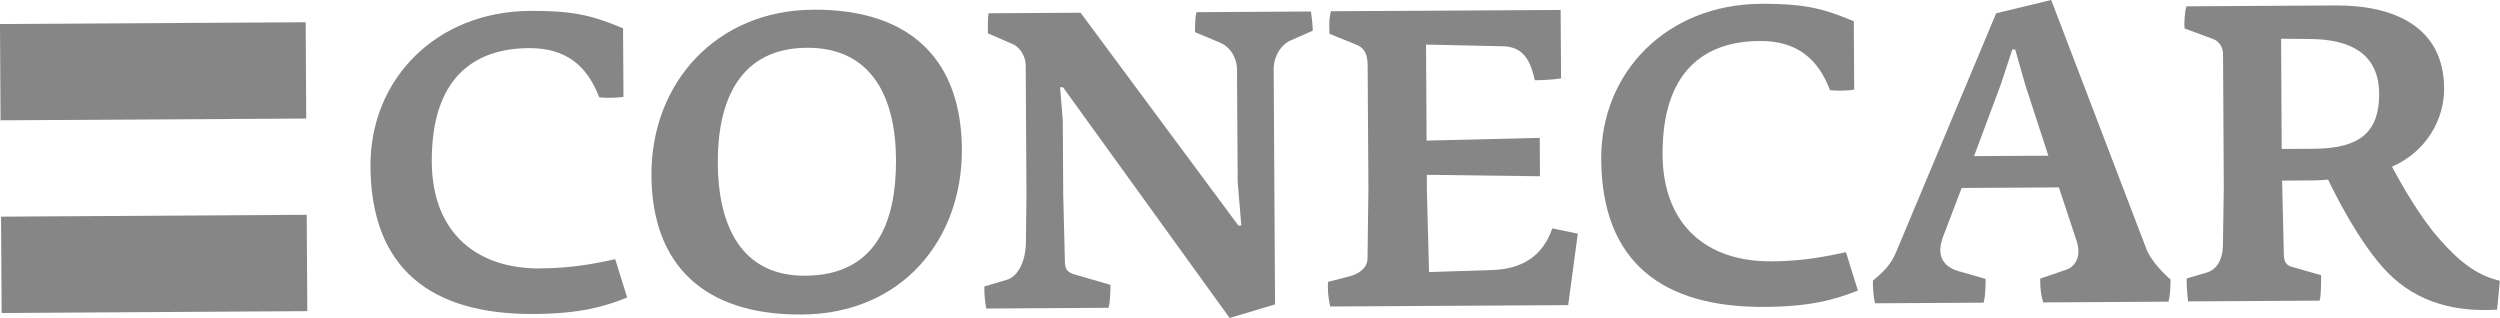
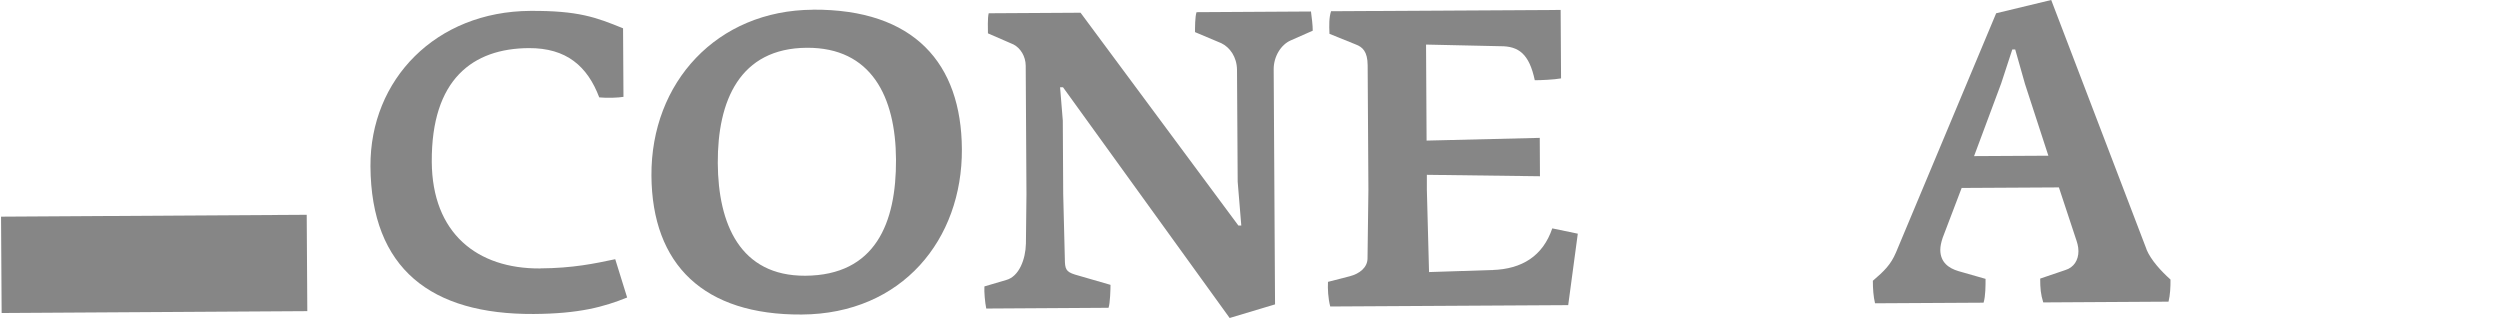
<svg xmlns="http://www.w3.org/2000/svg" id="Capa_2" data-name="Capa 2" viewBox="0 0 367.38 46.72">
  <defs>
    <style>
      .cls-1 {
        fill: #868686;
      }
    </style>
  </defs>
  <g id="Capa_1-2" data-name="Capa 1">
    <g>
      <rect class="cls-1" x=".2" y="31.7" width="44.92" height="14.16" transform="translate(-.24 .14) rotate(-.35)" />
-       <polygon class="cls-1" points="45 17.42 44.92 3.27 0 3.53 .08 17.68 .08 17.68 .08 17.68 45 17.42" />
      <path class="cls-1" d="M79.37,39.45c-9.26,.06-15.86-5.18-15.92-15.67-.07-12.15,6.04-16.66,14.26-16.71,5.52-.03,8.61,2.65,10.35,7.24,1.11,.12,2.88,.05,3.56-.08l-.06-10.07c-4-1.63-6.58-2.6-13.63-2.56-13.87,.08-23.56,10.07-23.49,22.84,.09,15.09,8.96,21.79,23.99,21.7,6.69-.04,10.3-1.04,13.73-2.42l-1.75-5.63c-3,.63-6.19,1.32-11.04,1.35Z" />
      <path class="cls-1" d="M119.46,1.43c-14.11,.08-23.81,10.69-23.73,24.37,.08,13.13,7.72,20.51,22.08,20.42,14.78-.09,23.62-11.06,23.54-24.31-.07-12.58-6.99-20.58-21.9-20.49Zm-1.12,39.09c-9.57,.05-12.81-7.59-12.86-16.55-.05-9.14,3.21-16.89,13.09-16.95,9.45-.05,13.05,7.16,13.1,16.43,.05,9.33-3.03,17.01-13.34,17.07Z" />
      <path class="cls-1" d="M175.84,1.77c-.24,.67-.23,2.39-.23,2.95l3.87,1.63c1.24,.6,2.28,2.01,2.3,3.91l.1,16.44,.53,6.44h-.43S158.79,1.87,158.79,1.87l-13.5,.08c-.18,.68-.11,2.39-.11,2.95l3.75,1.63c1.05,.54,1.79,1.77,1.8,3.12l.11,18.9-.08,7.24c-.05,2.33-1.01,4.85-2.91,5.36l-3.19,.94c-.05,.8,.08,2.33,.27,3.25l17.97-.11c.24-.67,.29-2.82,.29-3.37l-5.22-1.51c-1.35-.42-1.48-.85-1.49-2.32l-.24-9.51-.06-10.8-.4-4.9h.43s24.49,33.91,24.49,33.91l6.67-2-.2-34.54c-.01-1.9,1.08-3.63,2.5-4.25l3.24-1.43c0-.8-.14-1.9-.26-2.82l-16.81,.1Z" />
      <path class="cls-1" d="M219.32,39.68l-9.32,.3-.32-12.08v-2.21s16.62,.21,16.62,.21l-.03-5.64-16.63,.4-.08-14.11,10.92,.24c2.7-.02,4.24,1.14,5.06,5,.86,0,2.82-.08,3.86-.27l-.06-10.06-33.74,.19c-.3,.93-.29,2.03-.23,3.32l3.88,1.57c.98,.37,1.72,1.04,1.73,3.06l.11,18.29-.13,10.06c0,1.35-1.15,2.27-2.62,2.65l-3.19,.82c-.05,1.04,.01,2.39,.33,3.62l34.97-.2,1.41-10.5-3.75-.78c-1.38,4.06-4.44,5.98-8.8,6.12Z" />
-       <path class="cls-1" d="M260.24,38.4c-9.26,.06-15.86-5.18-15.92-15.67-.07-12.15,6.04-16.66,14.26-16.71,5.52-.03,8.6,2.65,10.35,7.24,1.1,.11,2.88,.05,3.55-.08l-.06-10.06c-3.99-1.63-6.58-2.6-13.63-2.56-13.87,.08-23.56,10.08-23.49,22.84,.09,15.09,8.96,21.79,23.99,21.7,6.69-.04,10.3-1.04,13.73-2.41l-1.75-5.63c-3.01,.63-6.19,1.32-11.04,1.35Z" />
      <path class="cls-1" d="M315.45,36.67L301.43,0l-8.09,1.95-14.71,35.12c-.78,1.85-1.76,2.77-3.41,4.19,0,1.17,.08,2.33,.32,3.31l15.95-.09c.3-.98,.29-2.58,.29-3.5l-3.99-1.14c-1.41-.42-2.65-1.28-2.66-3.12,0-.49,.12-1.1,.35-1.78l2.79-7.32,14.29-.08,2.43,7.35c.25,.73,.44,1.29,.44,2.03,0,1.29-.66,2.39-1.94,2.77l-3.68,1.25c0,1.41,.08,2.33,.45,3.5l18.41-.11c.24-.98,.3-2.15,.29-3.25-1.36-1.22-2.84-2.81-3.52-4.4Zm-25.36-13.72l3.99-10.7,1.63-4.98h.43s1.44,5.08,1.44,5.08l3.43,10.53-10.92,.06Z" />
-       <path class="cls-1" d="M358.32,34.95c-2.71-3.11-5.38-7.76-6.81-10.45,5.08-2.23,7.69-6.98,7.66-11.52-.05-9.02-7.31-12.23-15.96-12.18l-21.9,.13c-.3,.8-.35,2.76-.29,3.25l4.24,1.57c.93,.36,1.42,1.28,1.42,2.2l.11,19.57-.13,8.71c-.05,1.78-.84,3.38-2.37,3.82l-2.94,.87c-.06,.8,.07,2.46,.2,3.37l19.32-.11c.24-.68,.23-3.19,.22-3.74l-4.24-1.21c-.92-.24-1.24-.79-1.24-1.96l-.25-10.73,4.73-.03c.3,0,1.77-.07,2.02-.13,2.23,4.65,5.83,11.01,9.47,14.36,4.94,4.51,10.89,5.03,15.37,4.76l.41-4.24c-3.38-.78-6.03-2.85-9.06-6.33Zm-18.05-13.09l-4.97,.03-.09-16.2,3.93,.04c6.75-.04,10.45,2.52,10.48,8.04,.03,5.52-2.71,8-9.34,8.09Z" />
    </g>
  </g>
</svg>